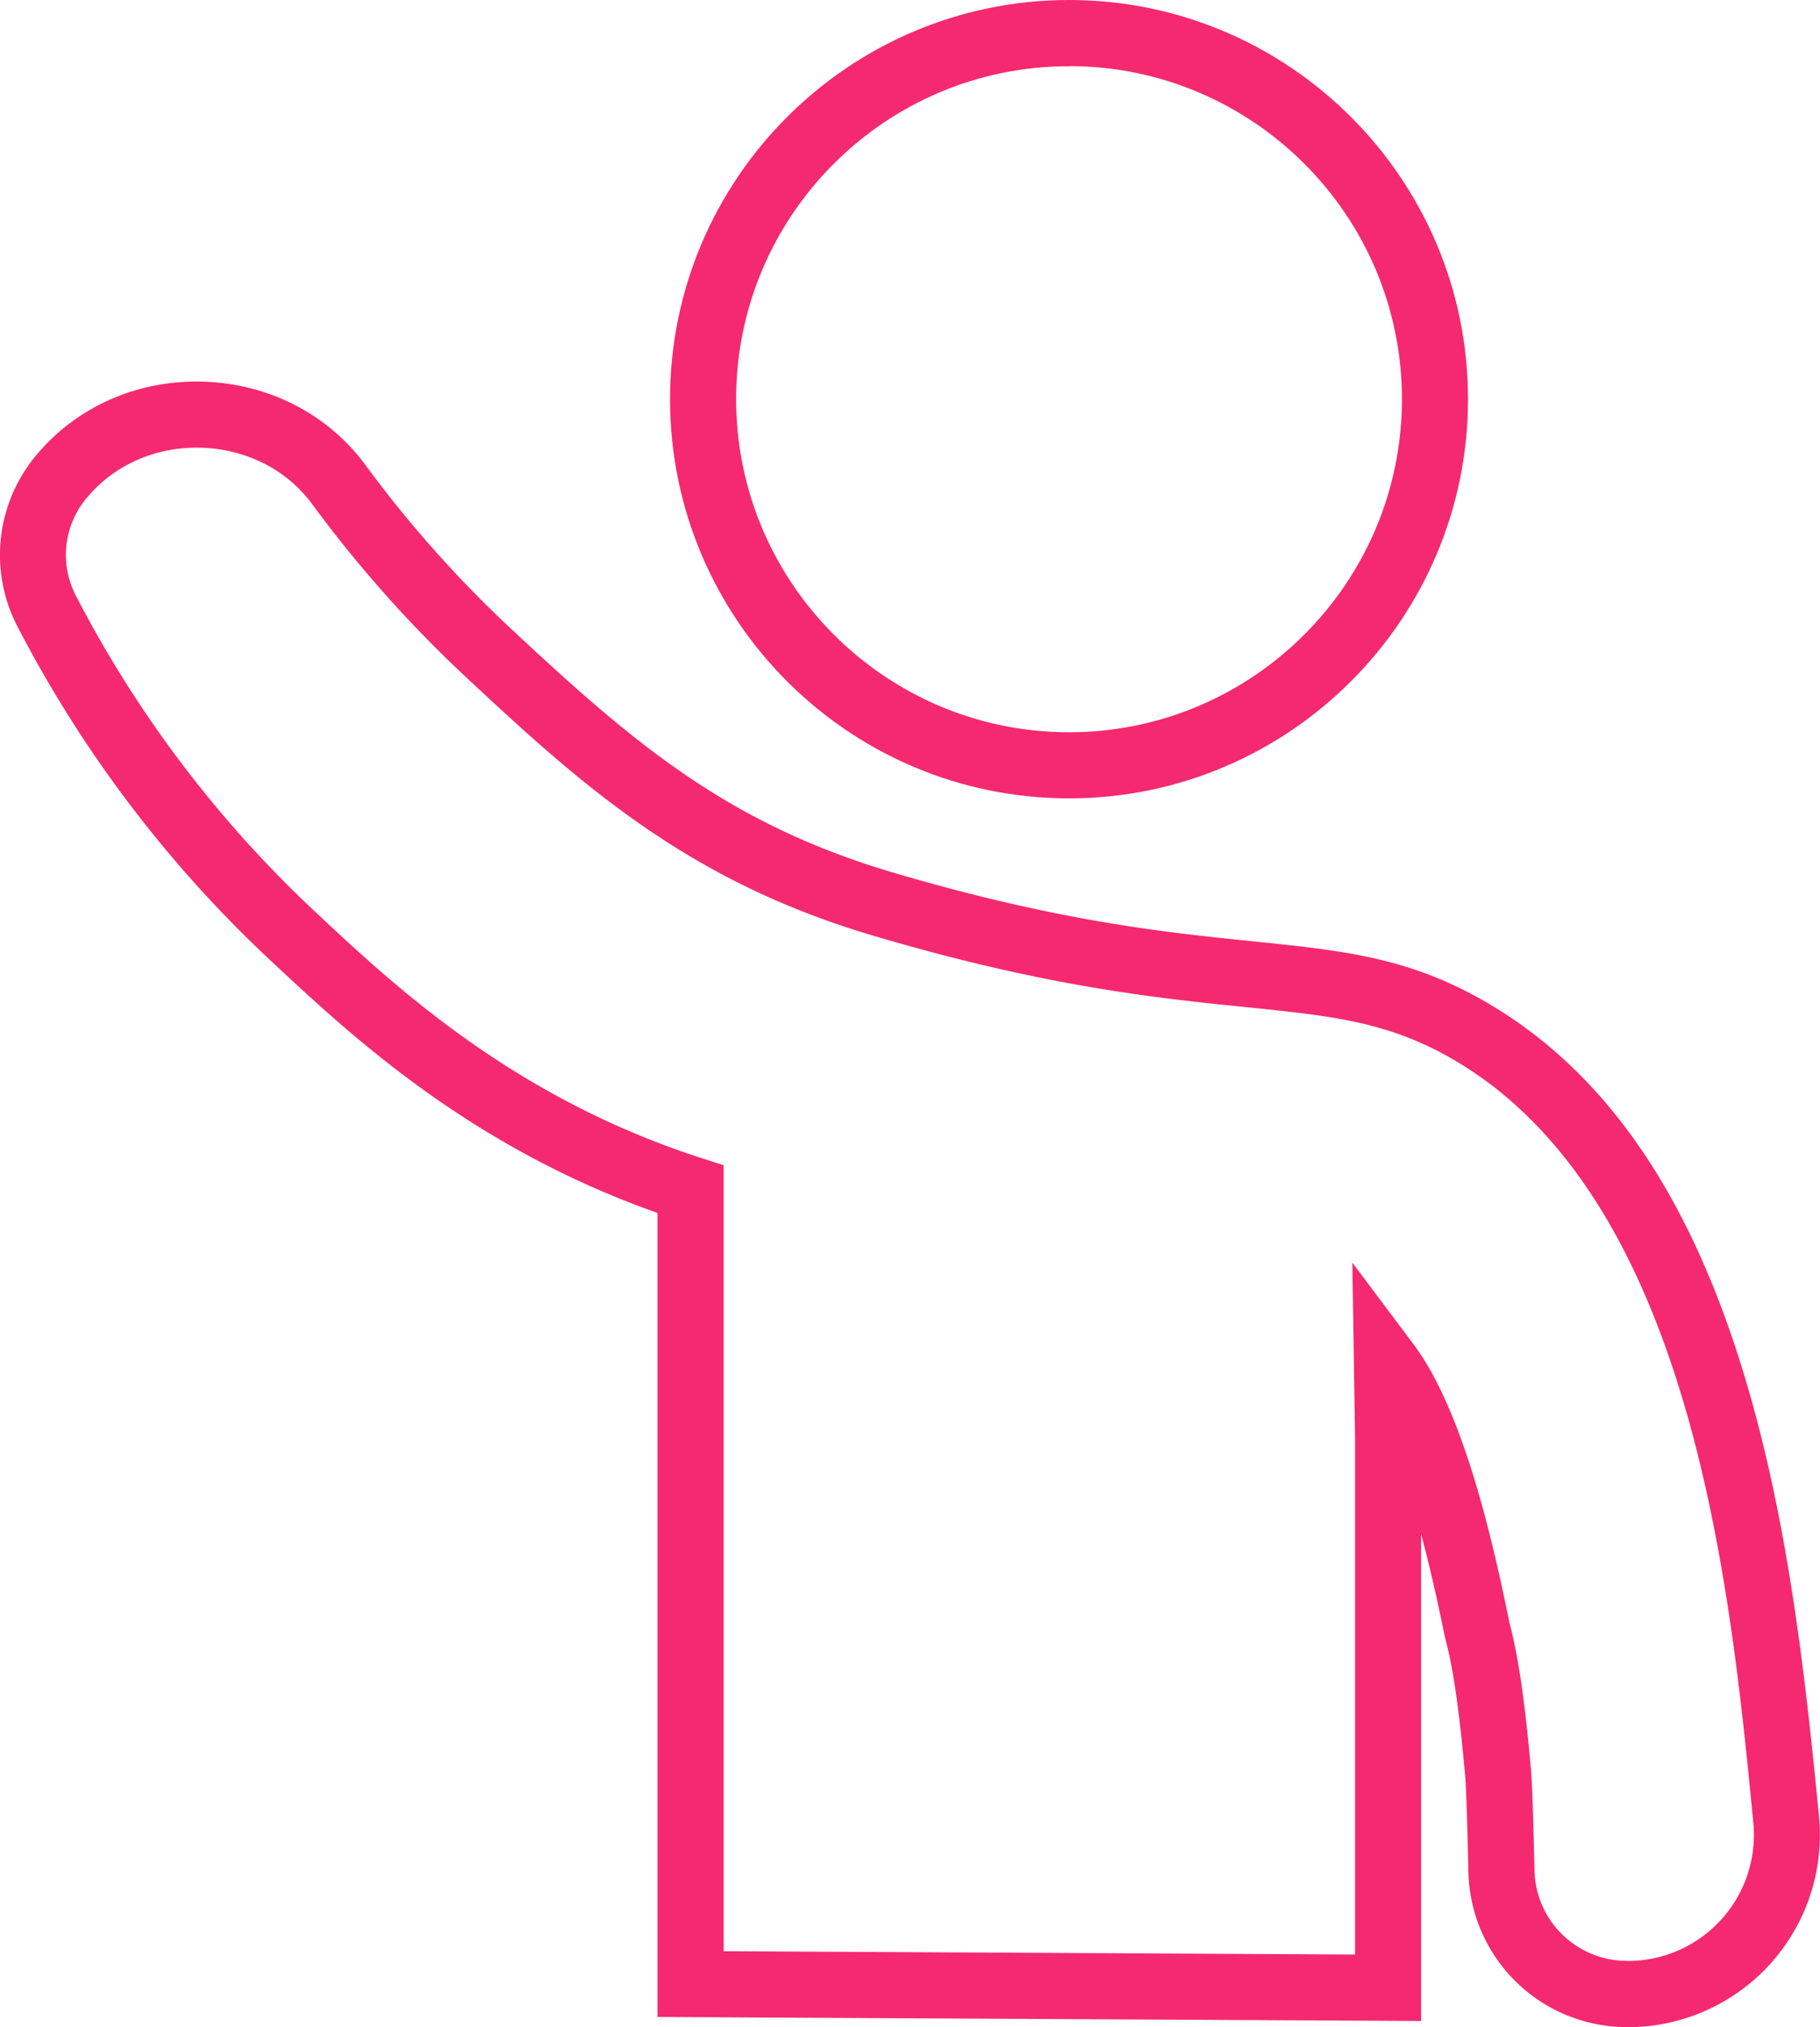
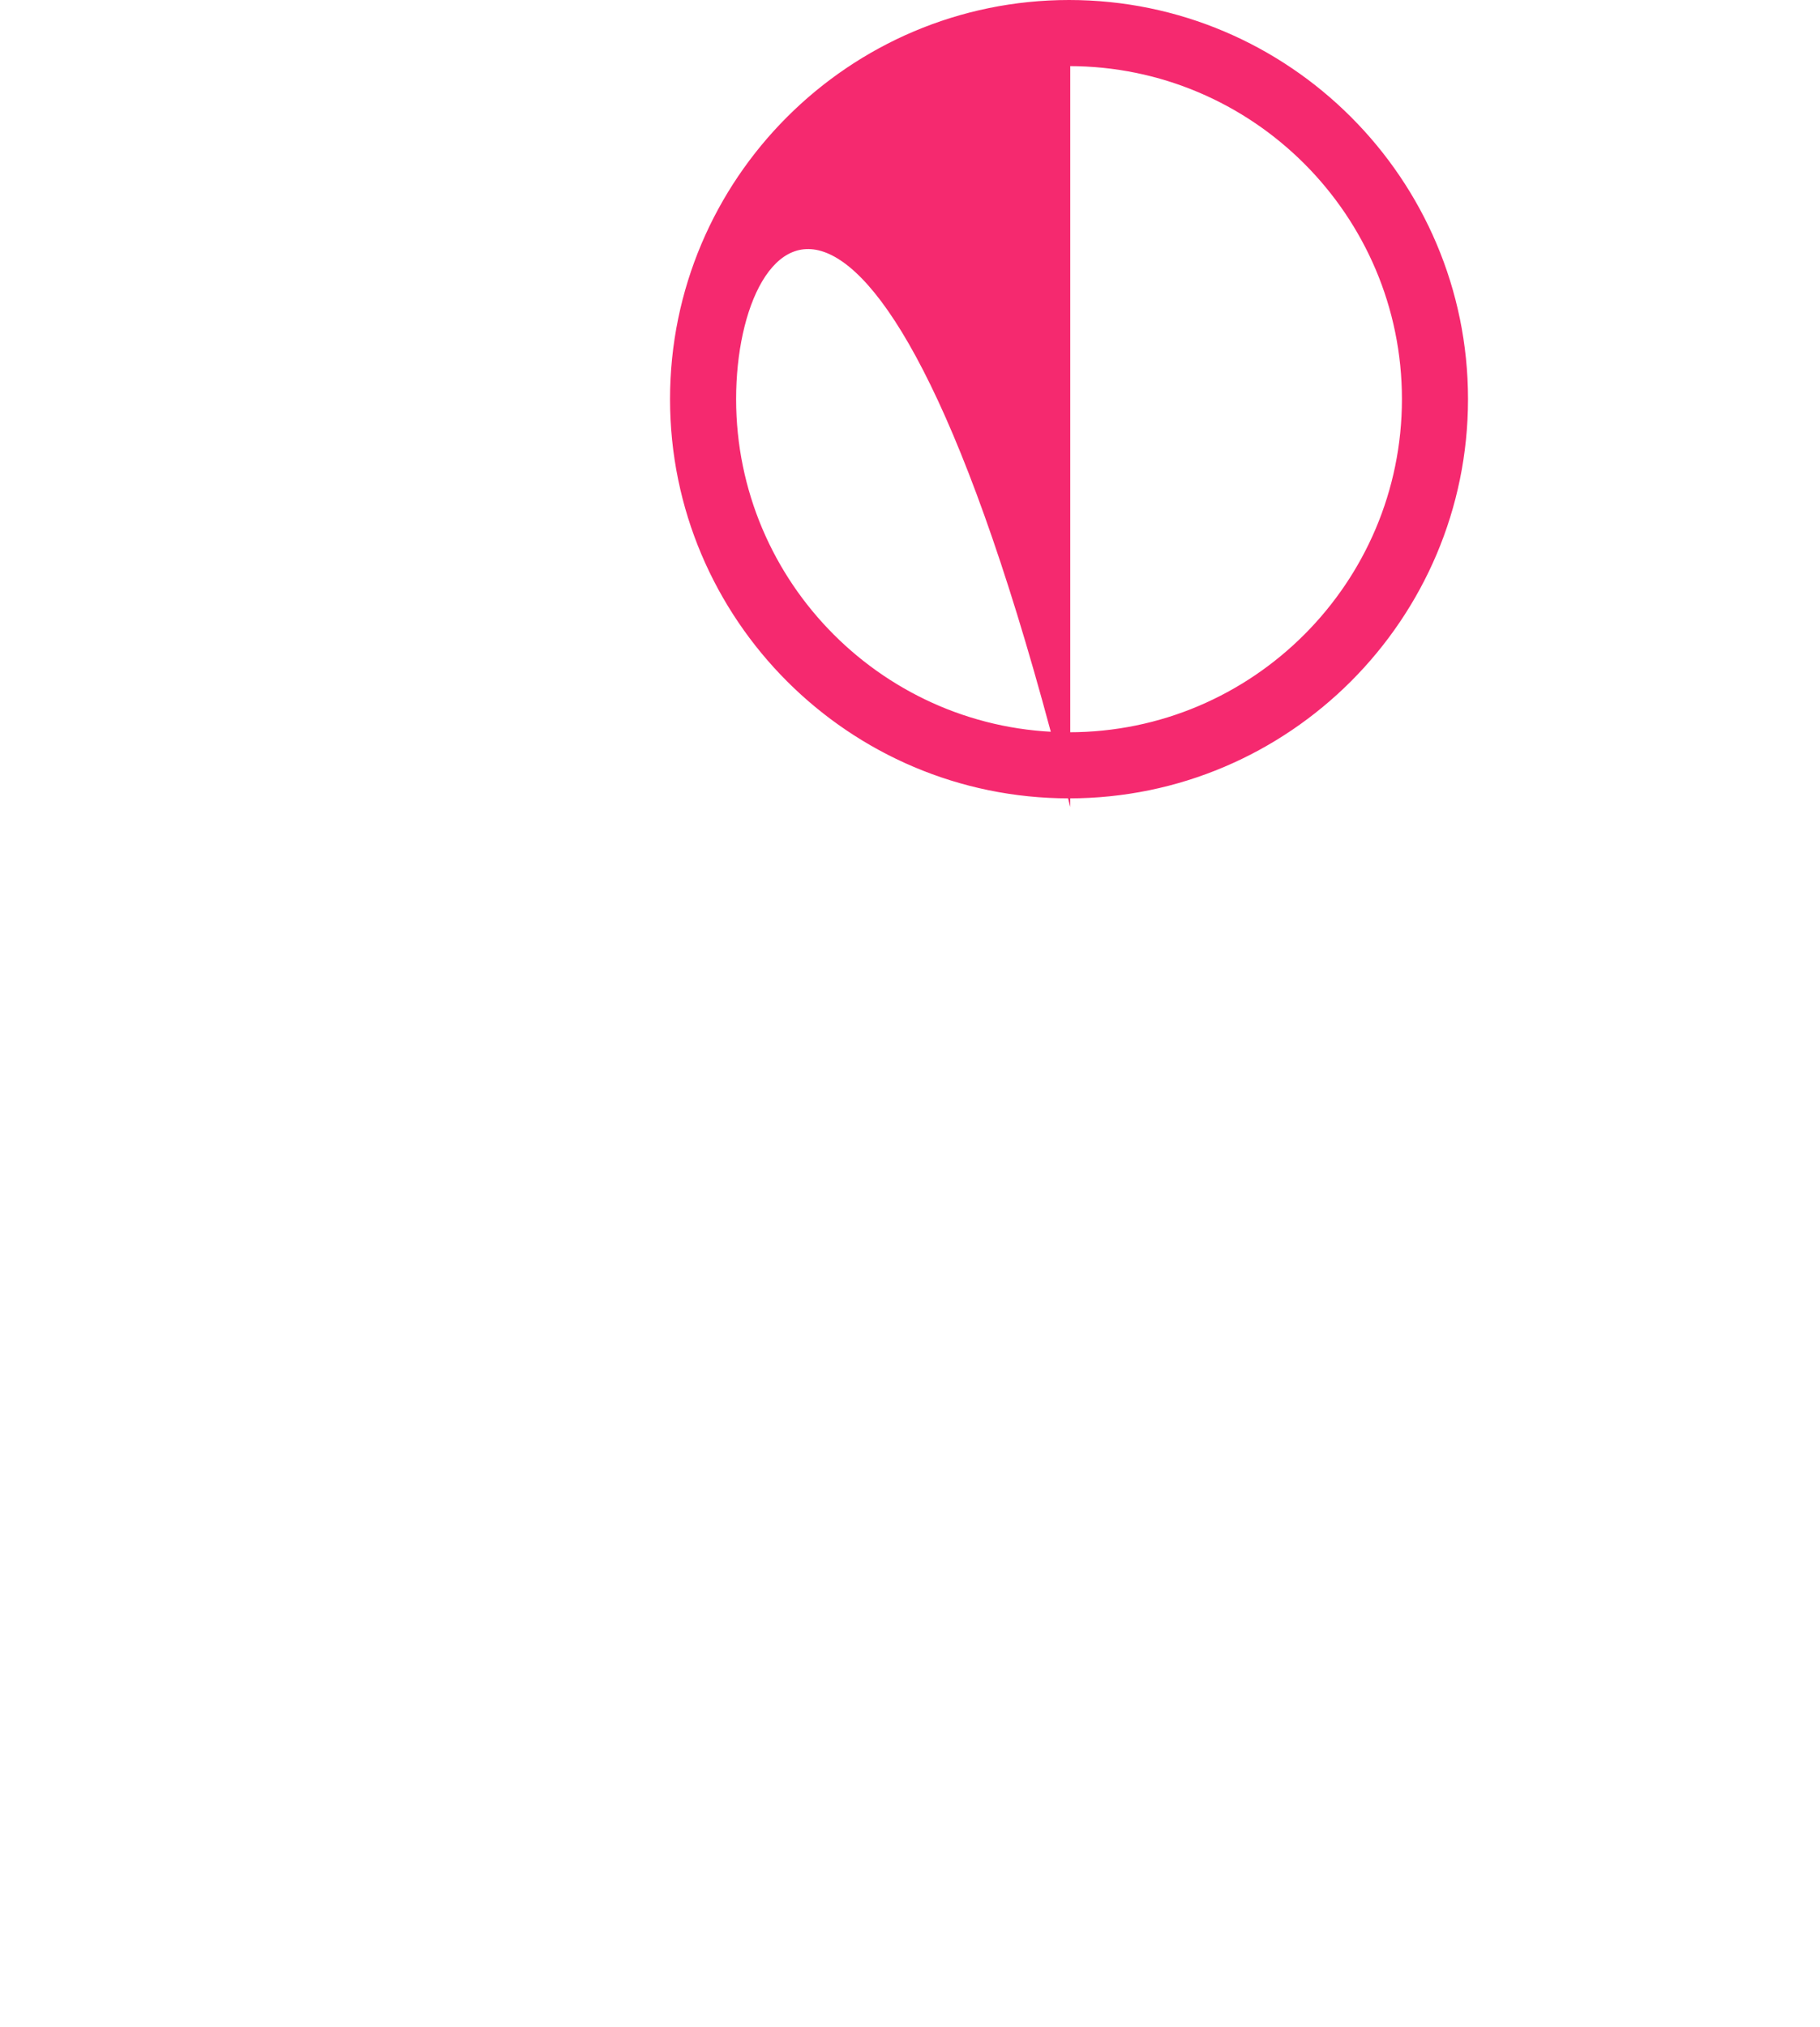
<svg xmlns="http://www.w3.org/2000/svg" data-name="Layer 1" viewBox="0 0 743.64 827.82">
-   <path d="M436.8 325.55c-89.62 0-162.53-72.91-162.53-162.53S347.18.5 436.8.5 599.32 73.41 599.32 163 526.41 325.55 436.8 325.55zm0-299C361.52 26.5 300.27 87.74 300.27 163s61.25 136.55 136.53 136.55S573.32 238.3 573.32 163 512.08 26.5 436.8 26.5z" fill="#f5296f" stroke="#f5296f" stroke-miterlimit="10" />
-   <path d="M665.13 827.32h-2.54a64.26 64.26 0 0 1-62.09-62.57c-.37-15-.84-33.75-1.34-39.41-3.29-37.2-6.44-49.56-7.95-55.51-.31-1.21-.7-3.1-1.35-6.24q-4.73-22.77-9.72-40.91v202.18l-311-1.63V495c-76.72-27-125.23-72.26-157.74-102.62A502.78 502.78 0 0 1 7.52 255.52a62.88 62.88 0 0 1 8-69.68c16.58-19.63 41.31-30.36 67.83-29.46s50.45 13.27 65.65 33.94a483 483 0 0 0 59.41 66.78c50.69 47.34 89 79.86 156.67 99.82s111.41 24.39 146.63 28c37.74 3.85 65 6.62 97.46 26.09 46.8 28.08 80.31 76.76 102.44 148.82 18.14 59.07 25.32 122.27 31.12 182a78 78 0 0 1-77.64 85.56zm-1.7-26a52 52 0 0 0 53.46-57c-9.2-94.67-24.6-253.11-121.06-311-27.47-16.48-51-18.88-86.72-22.51-36.29-3.7-81.46-8.3-151.34-28.91-35-10.31-64.76-24.37-93.73-44.24-26-17.8-48.57-38.39-73.34-61.52a509 509 0 0 1-62.61-70.38C117.64 191.5 101 183 82.51 182.36s-35.68 6.76-47.1 20.26a36.52 36.52 0 0 0-4.79 41 476.86 476.86 0 0 0 98.54 129.79c32.07 30 80.55 75.22 157 99.93l9 2.91v321.11l259 1.37V586.51l-1.08-69.32 24 32c19.36 25.78 31.09 74.6 38.24 109.08.45 2.2.92 4.47 1.09 5.11 2.68 10.57 5.59 25.1 8.65 59.62.53 6 .93 20.82 1.43 41.06a38.23 38.23 0 0 0 37 37.23z" fill="#f5296f" stroke="#f5296f" stroke-miterlimit="10" />
+   <path d="M436.8 325.55c-89.62 0-162.53-72.91-162.53-162.53S347.18.5 436.8.5 599.32 73.41 599.32 163 526.41 325.55 436.8 325.55zC361.52 26.5 300.27 87.74 300.27 163s61.25 136.55 136.53 136.55S573.32 238.3 573.32 163 512.08 26.5 436.8 26.5z" fill="#f5296f" stroke="#f5296f" stroke-miterlimit="10" />
</svg>